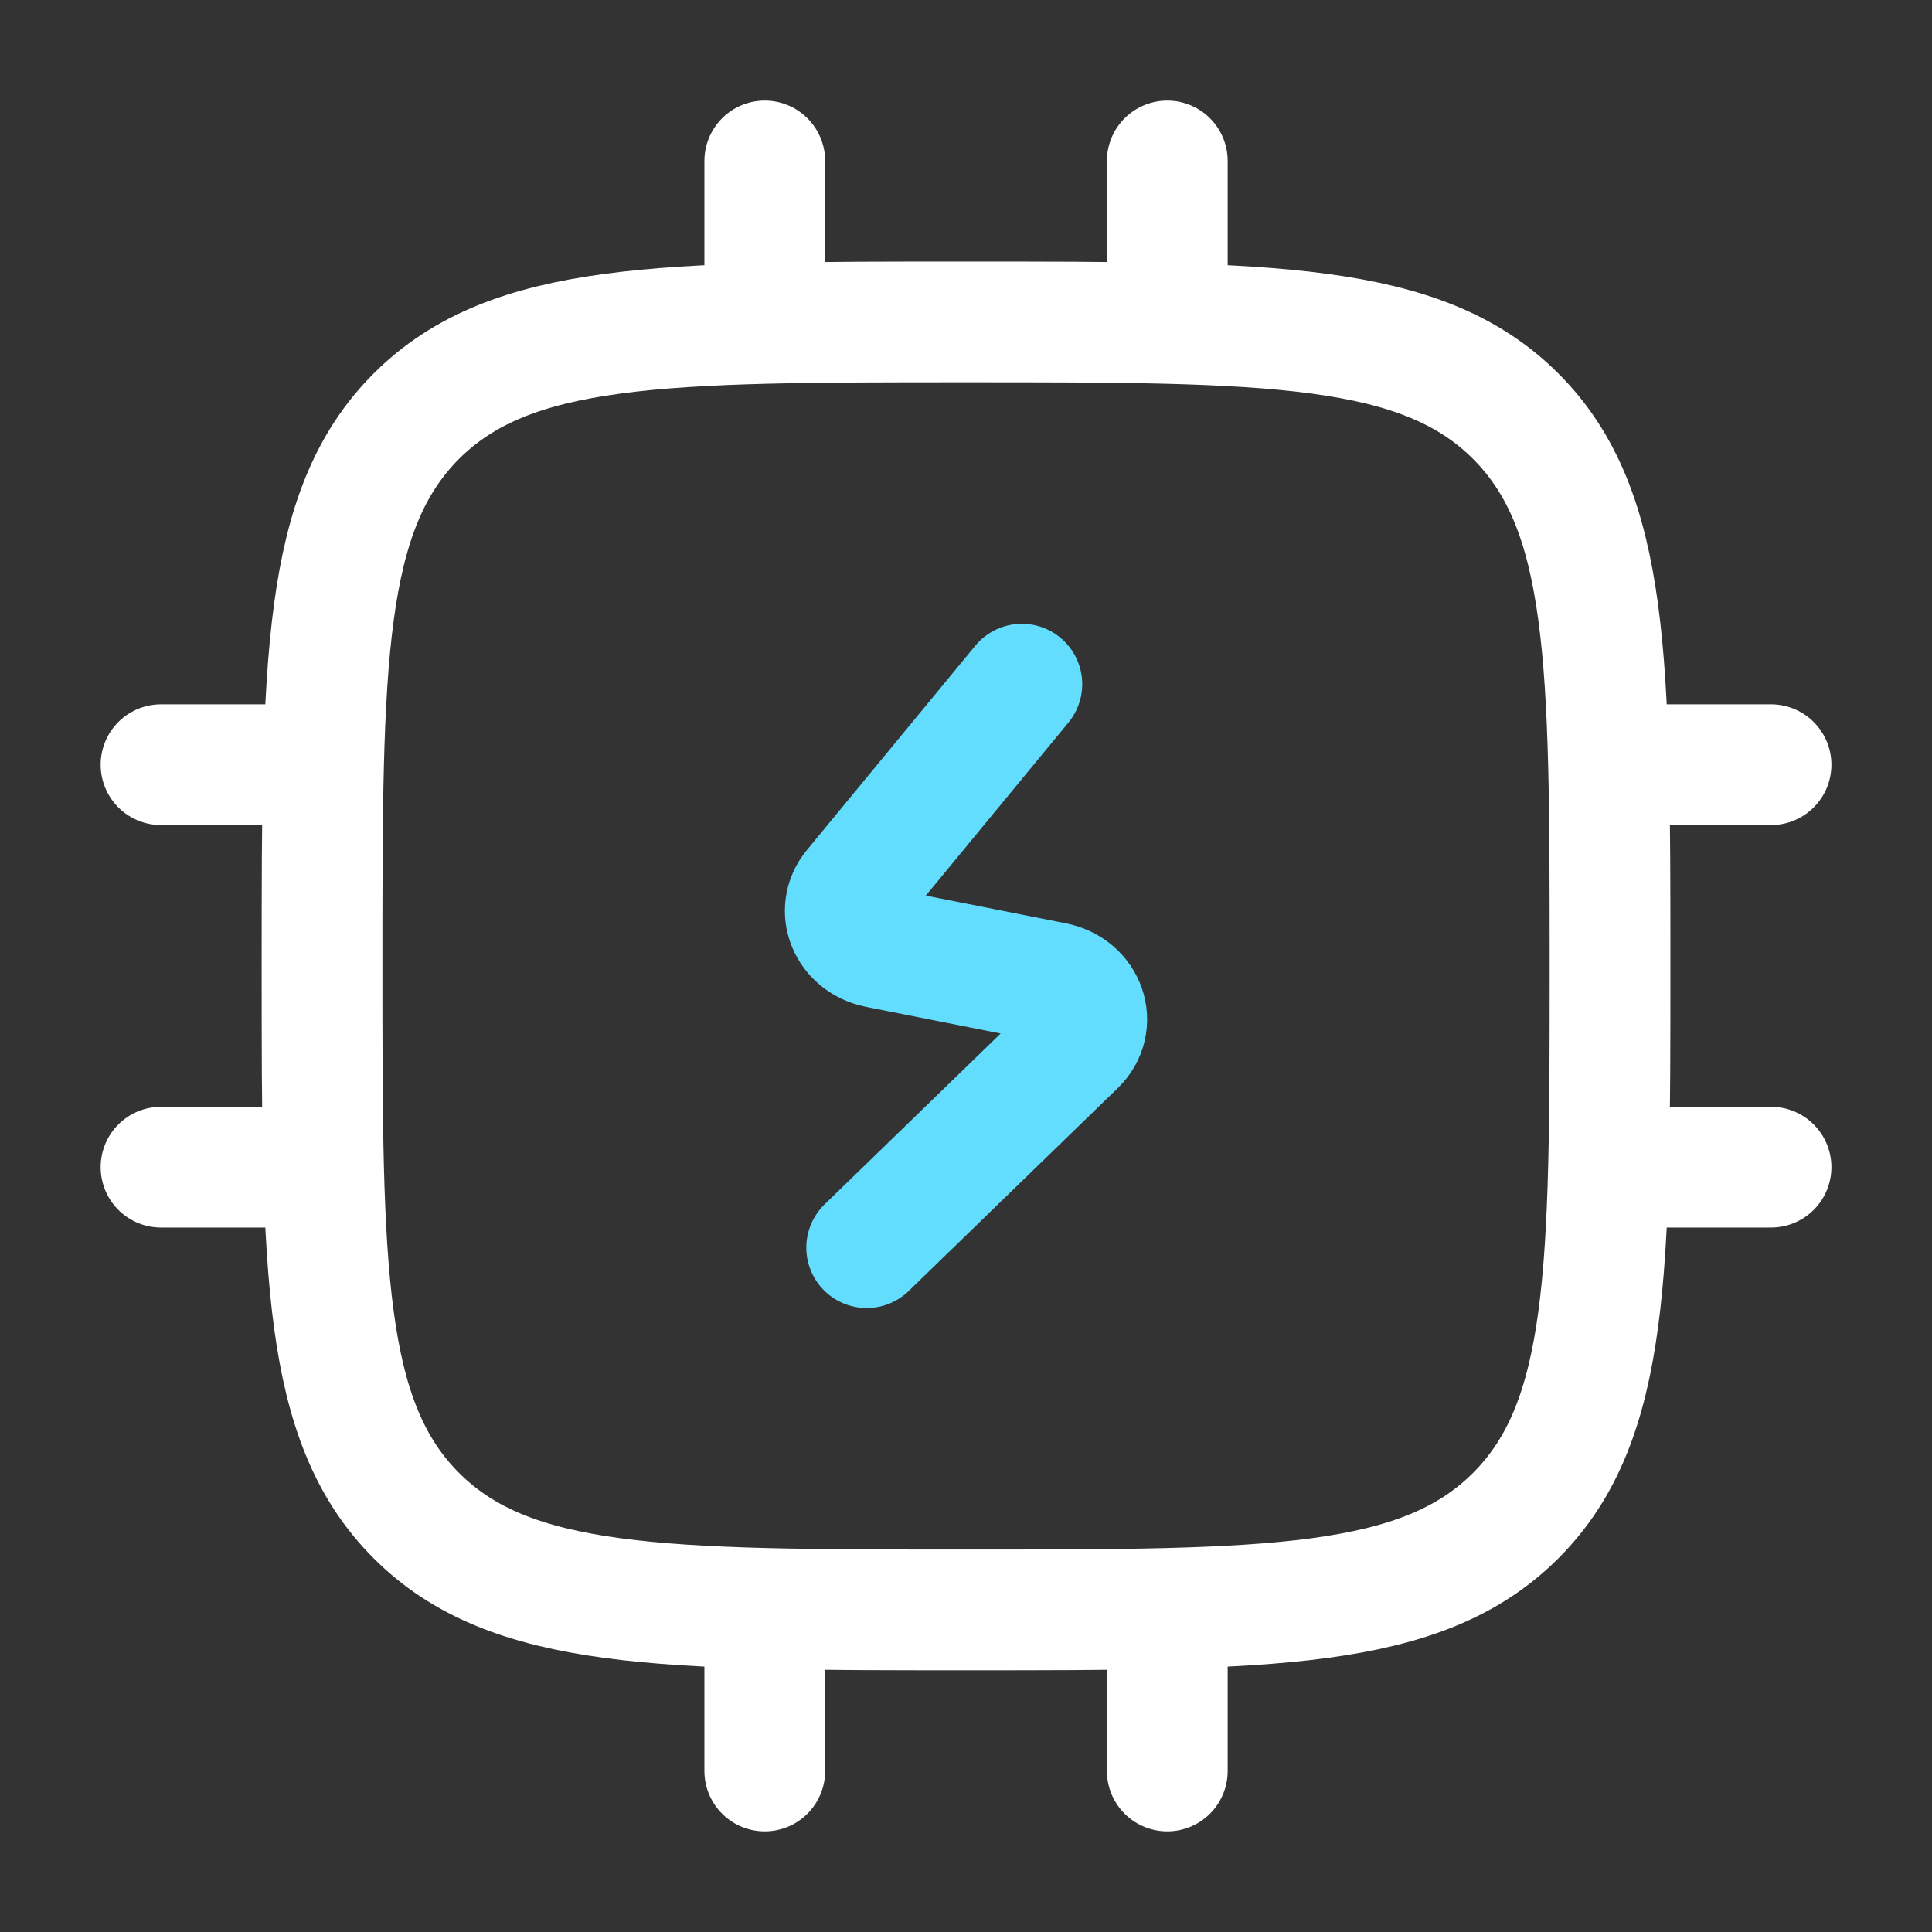
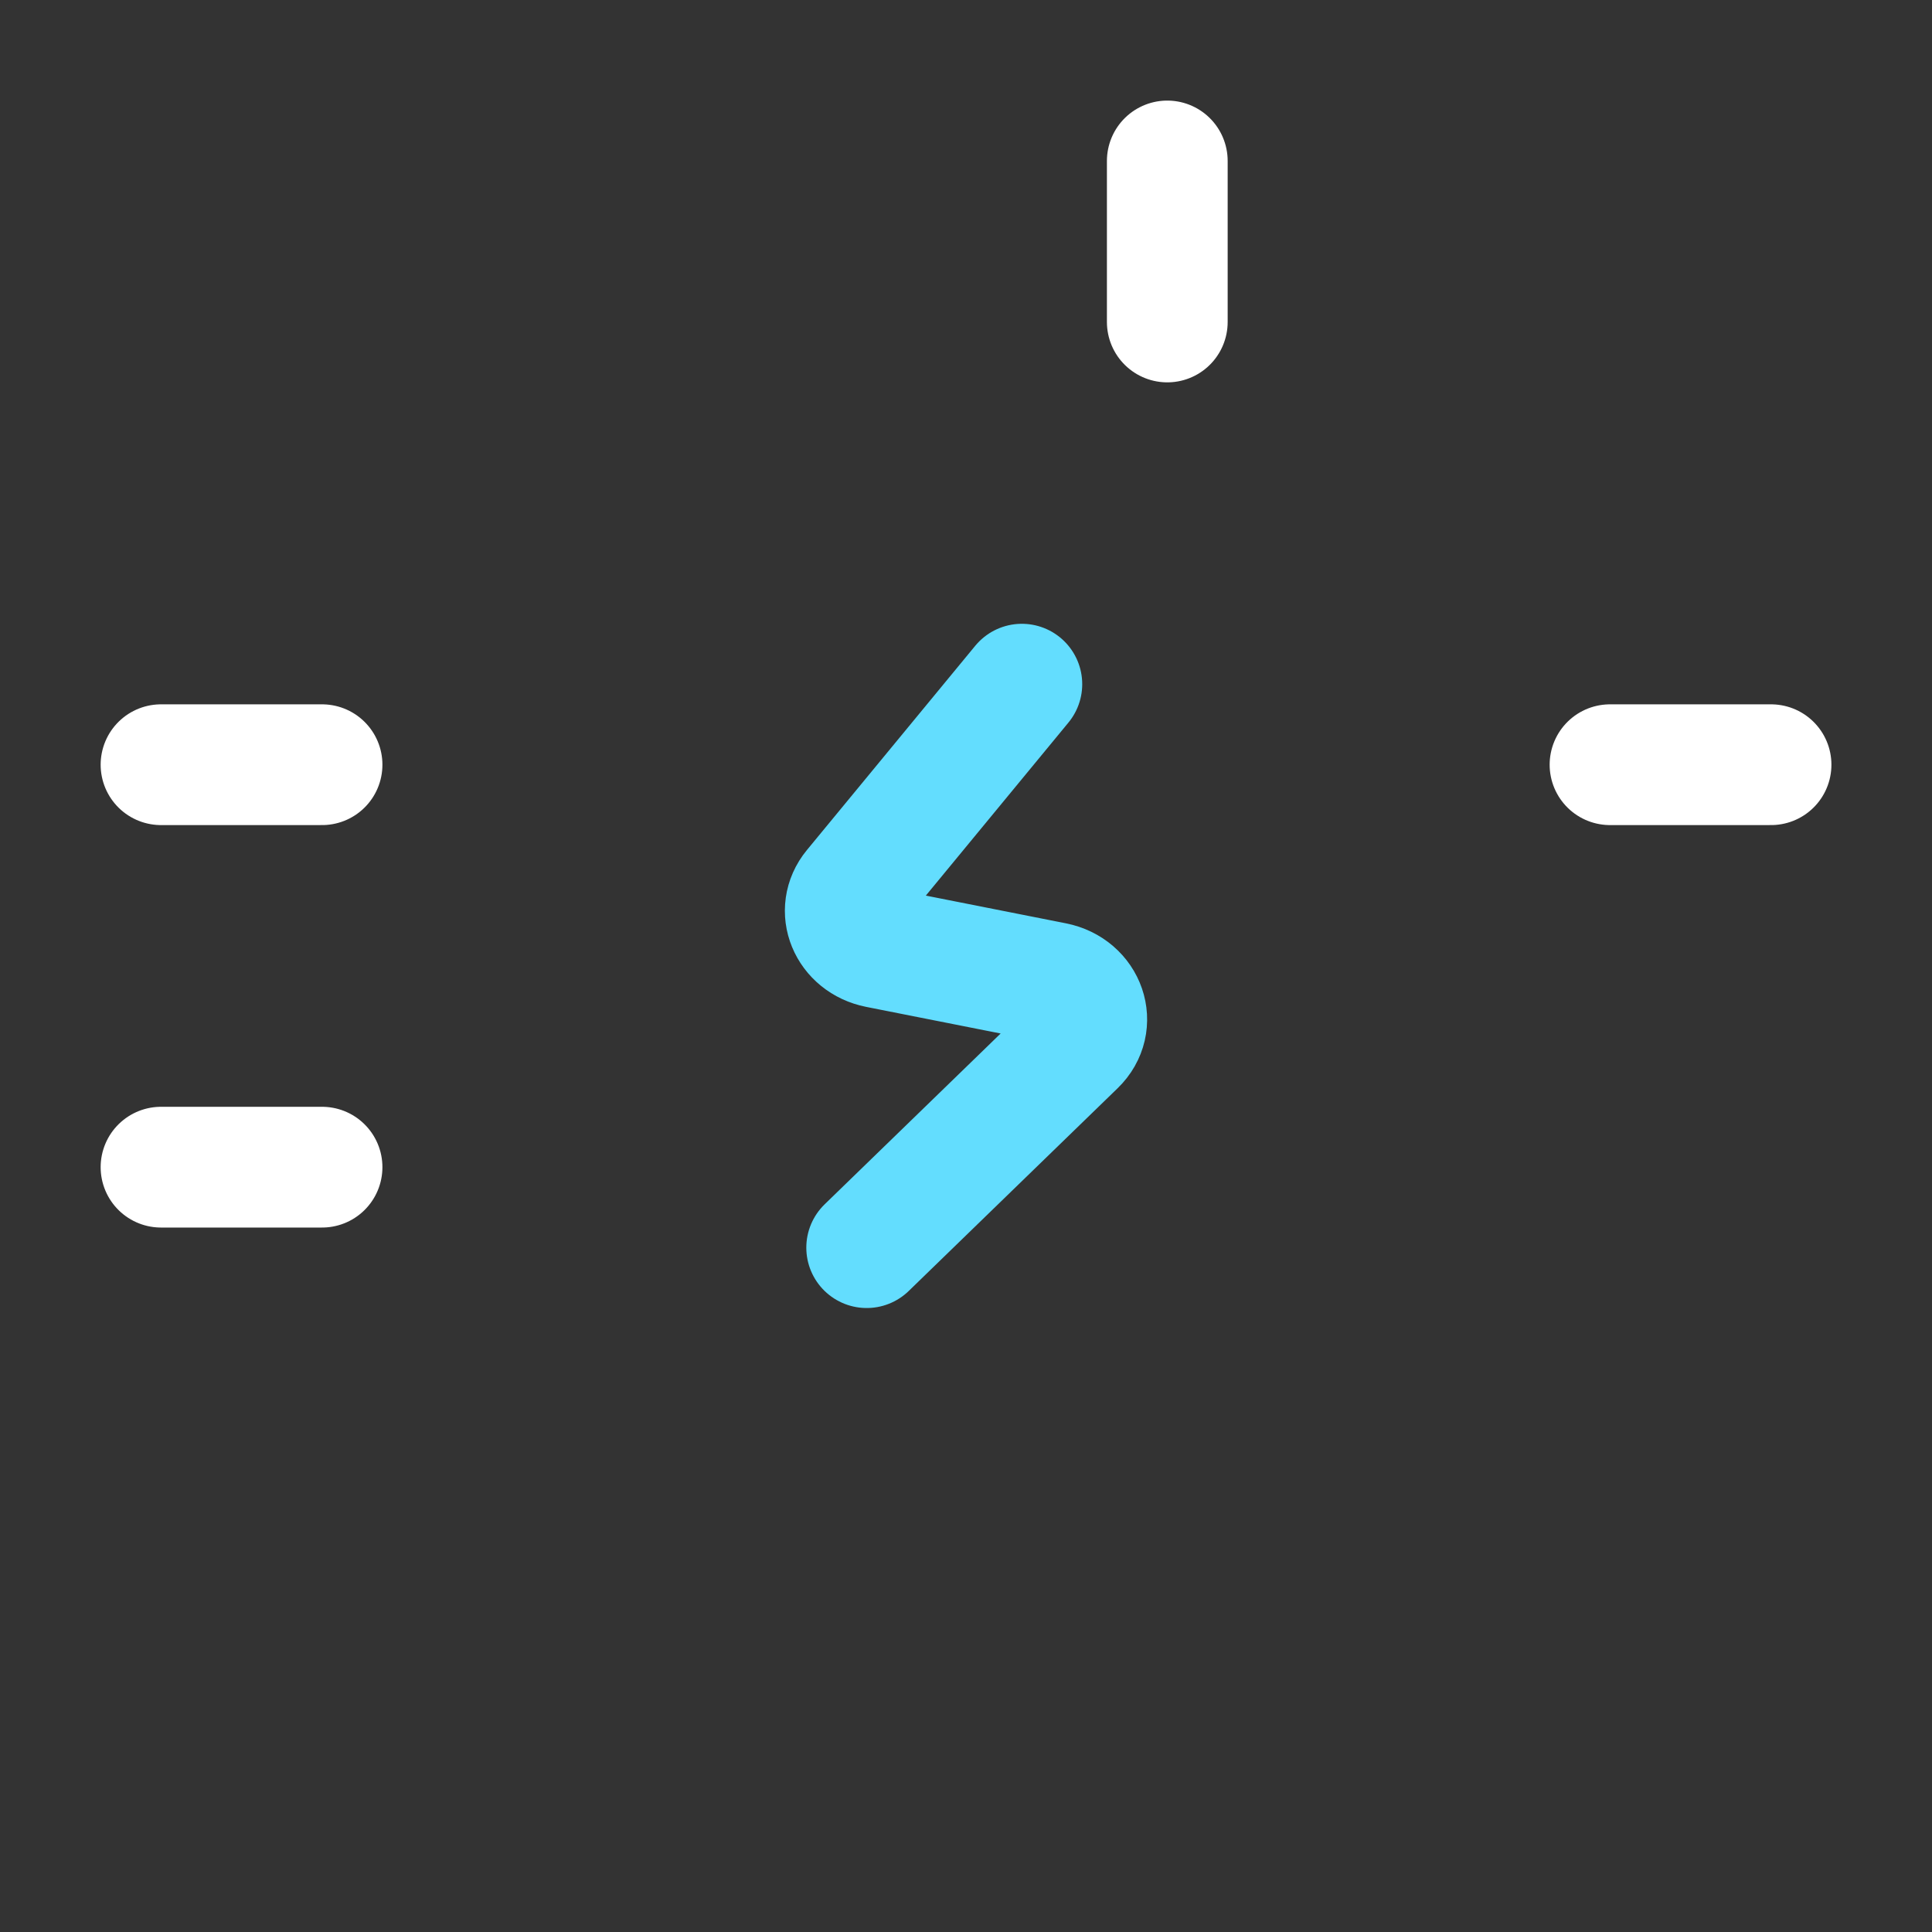
<svg xmlns="http://www.w3.org/2000/svg" width="32" height="32" viewBox="0 0 32 32" fill="none">
  <rect x="0" y="0" width="32" height="32" fill="#333333" stroke="none" />
-   <path d="M12.667 2.666V5.333" stroke="white" stroke-width="2" stroke-linecap="round" stroke-linejoin="round" />
  <path d="M19.334 2.666V5.333" stroke="white" stroke-width="2" stroke-linecap="round" stroke-linejoin="round" />
-   <path d="M12.667 26.666V29.333" stroke="white" stroke-width="2" stroke-linecap="round" stroke-linejoin="round" />
-   <path d="M19.334 26.666V29.333" stroke="white" stroke-width="2" stroke-linecap="round" stroke-linejoin="round" />
-   <path d="M29.334 19.332L26.667 19.332" stroke="white" stroke-width="2" stroke-linecap="round" stroke-linejoin="round" />
  <path d="M5.334 12.666L2.667 12.666" stroke="white" stroke-width="2" stroke-linecap="round" stroke-linejoin="round" />
  <path d="M5.334 19.332L2.667 19.332" stroke="white" stroke-width="2" stroke-linecap="round" stroke-linejoin="round" />
  <path d="M29.334 12.666L26.667 12.666" stroke="white" stroke-width="2" stroke-linecap="round" stroke-linejoin="round" />
  <path d="M16.925 11.332L14.137 14.715C13.838 15.078 14.053 15.599 14.54 15.696L17.46 16.274C17.98 16.377 18.178 16.955 17.815 17.307L14.355 20.665" stroke="#63DDFE" stroke-width="2" stroke-linecap="round" stroke-linejoin="round" />
-   <path d="M5.334 15.999C5.334 10.97 5.334 8.456 6.896 6.894C8.458 5.332 10.972 5.332 16.001 5.332C21.029 5.332 23.543 5.332 25.105 6.894C26.667 8.456 26.667 10.97 26.667 15.999C26.667 21.027 26.667 23.541 25.105 25.103C23.543 26.665 21.029 26.665 16.001 26.665C10.972 26.665 8.458 26.665 6.896 25.103C5.334 23.541 5.334 21.027 5.334 15.999Z" stroke="white" stroke-width="2" stroke-linejoin="round" />
</svg>